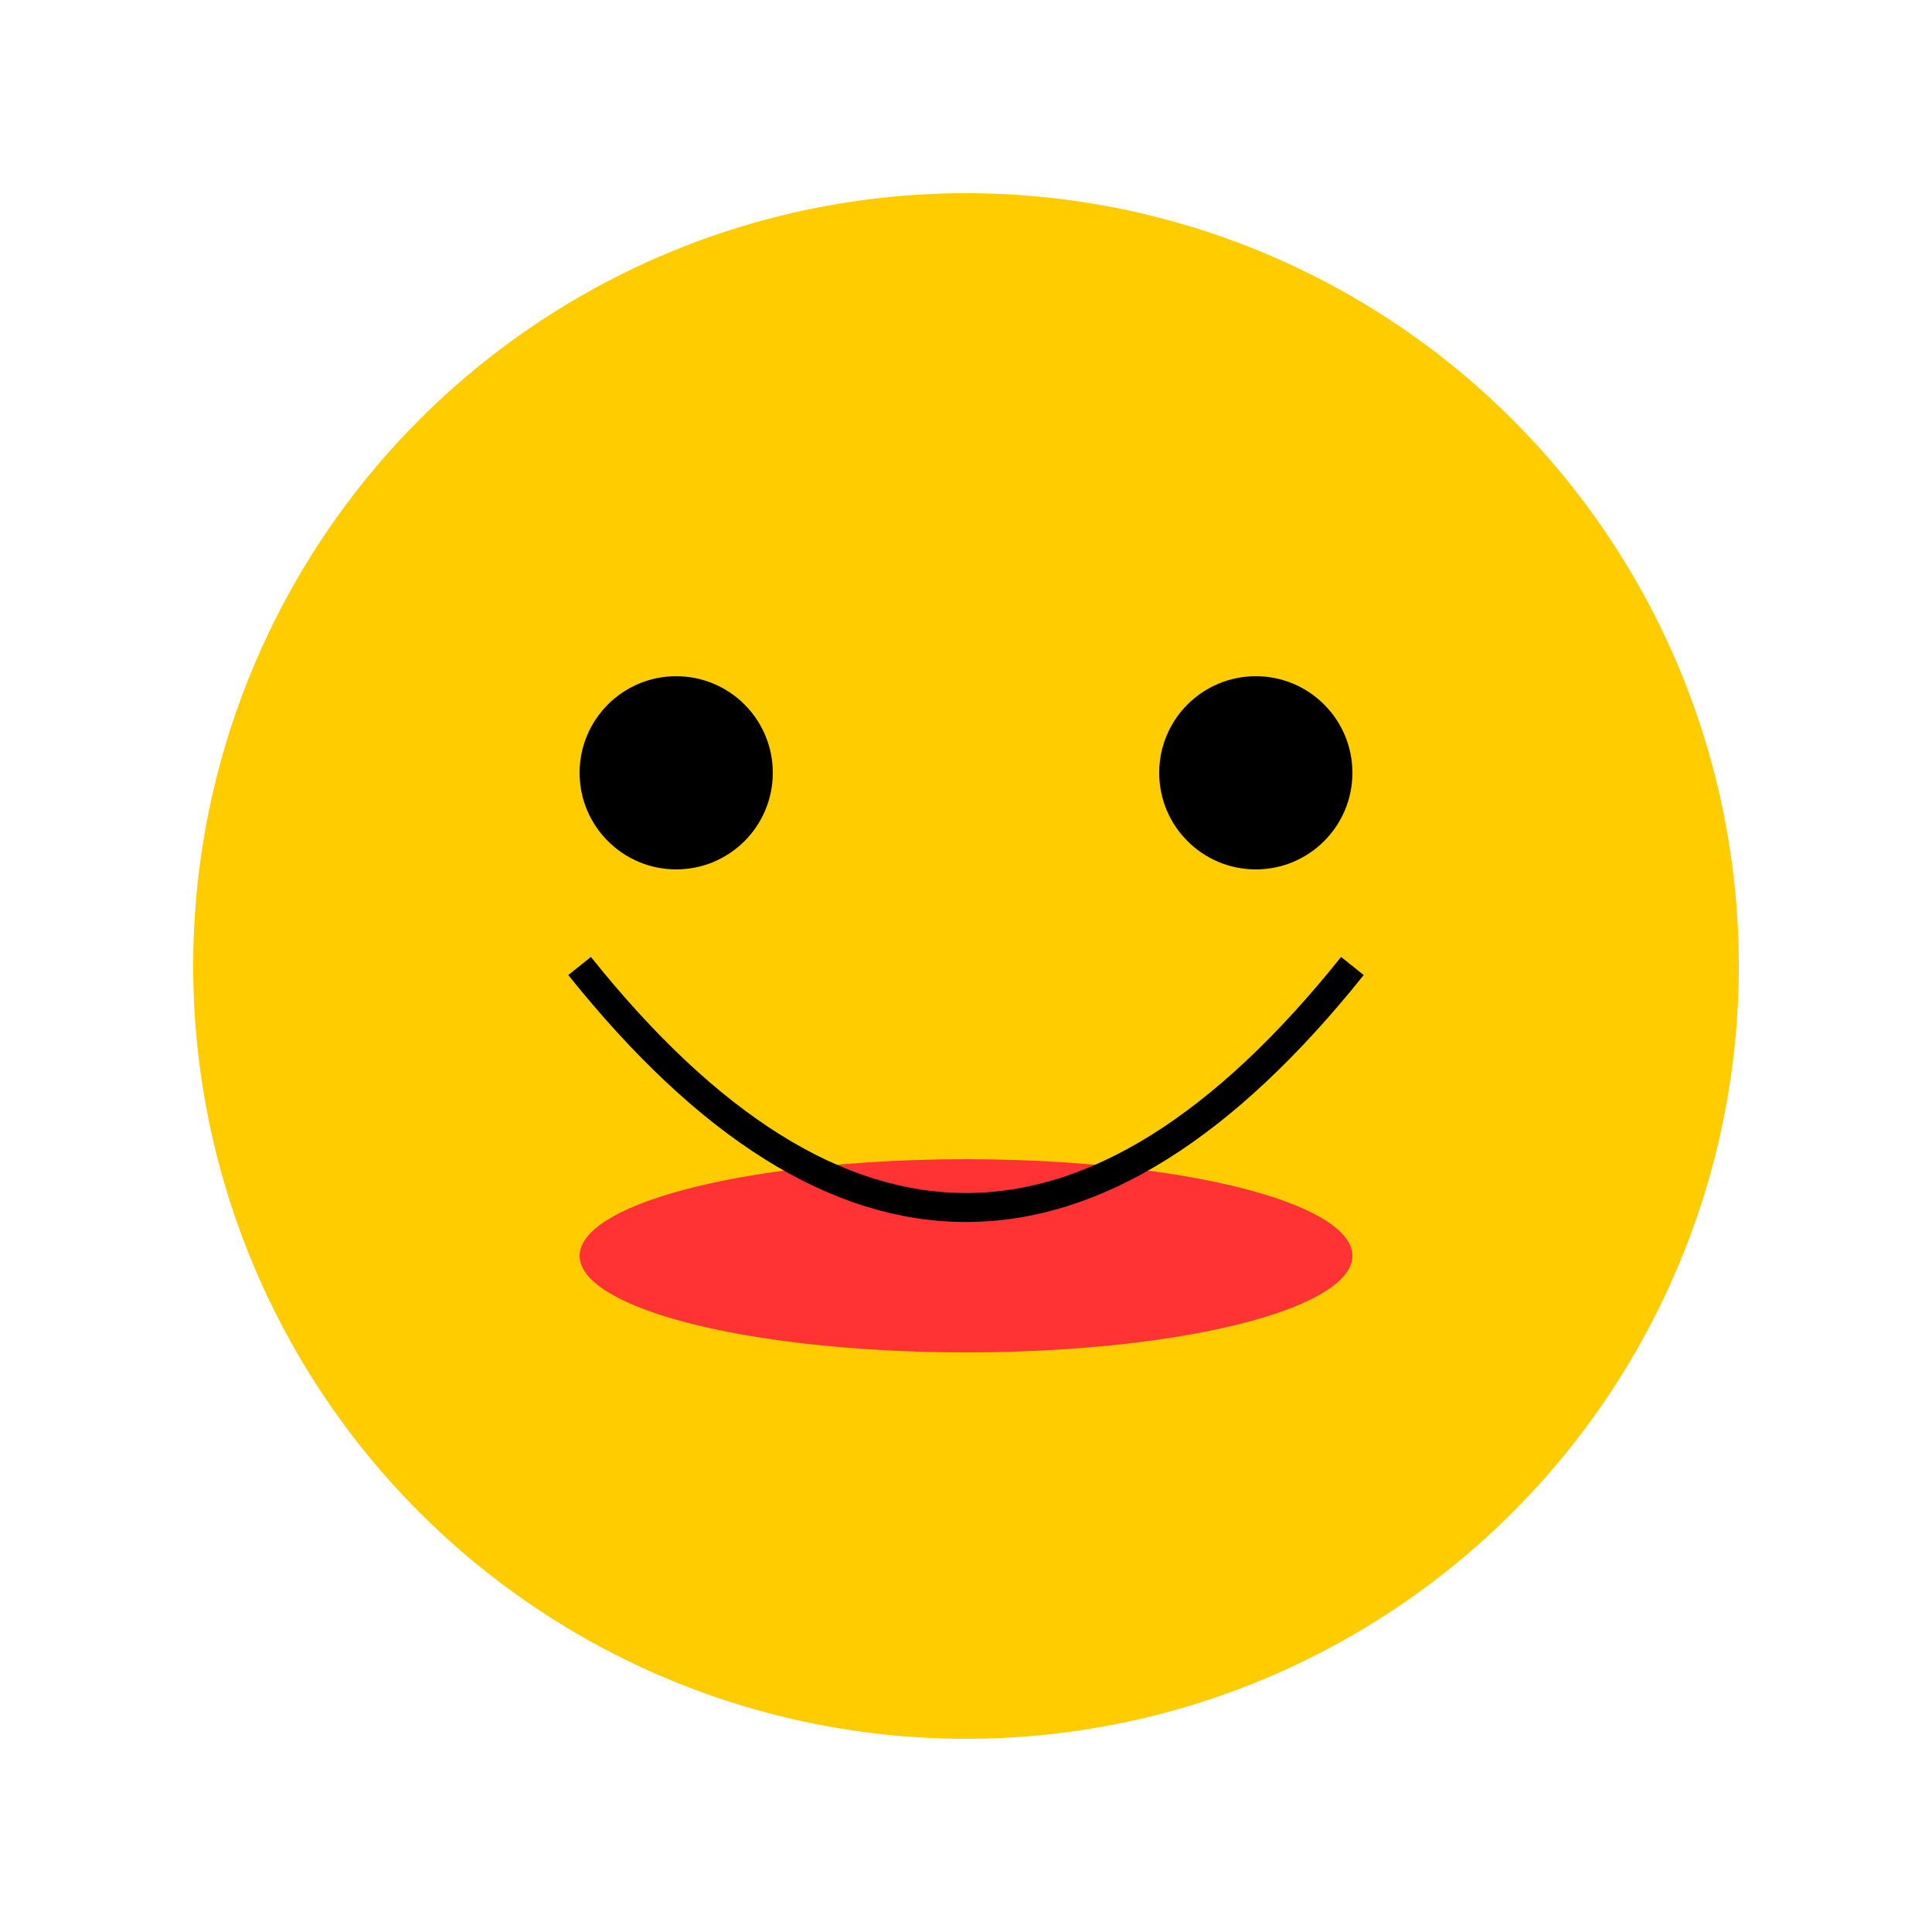
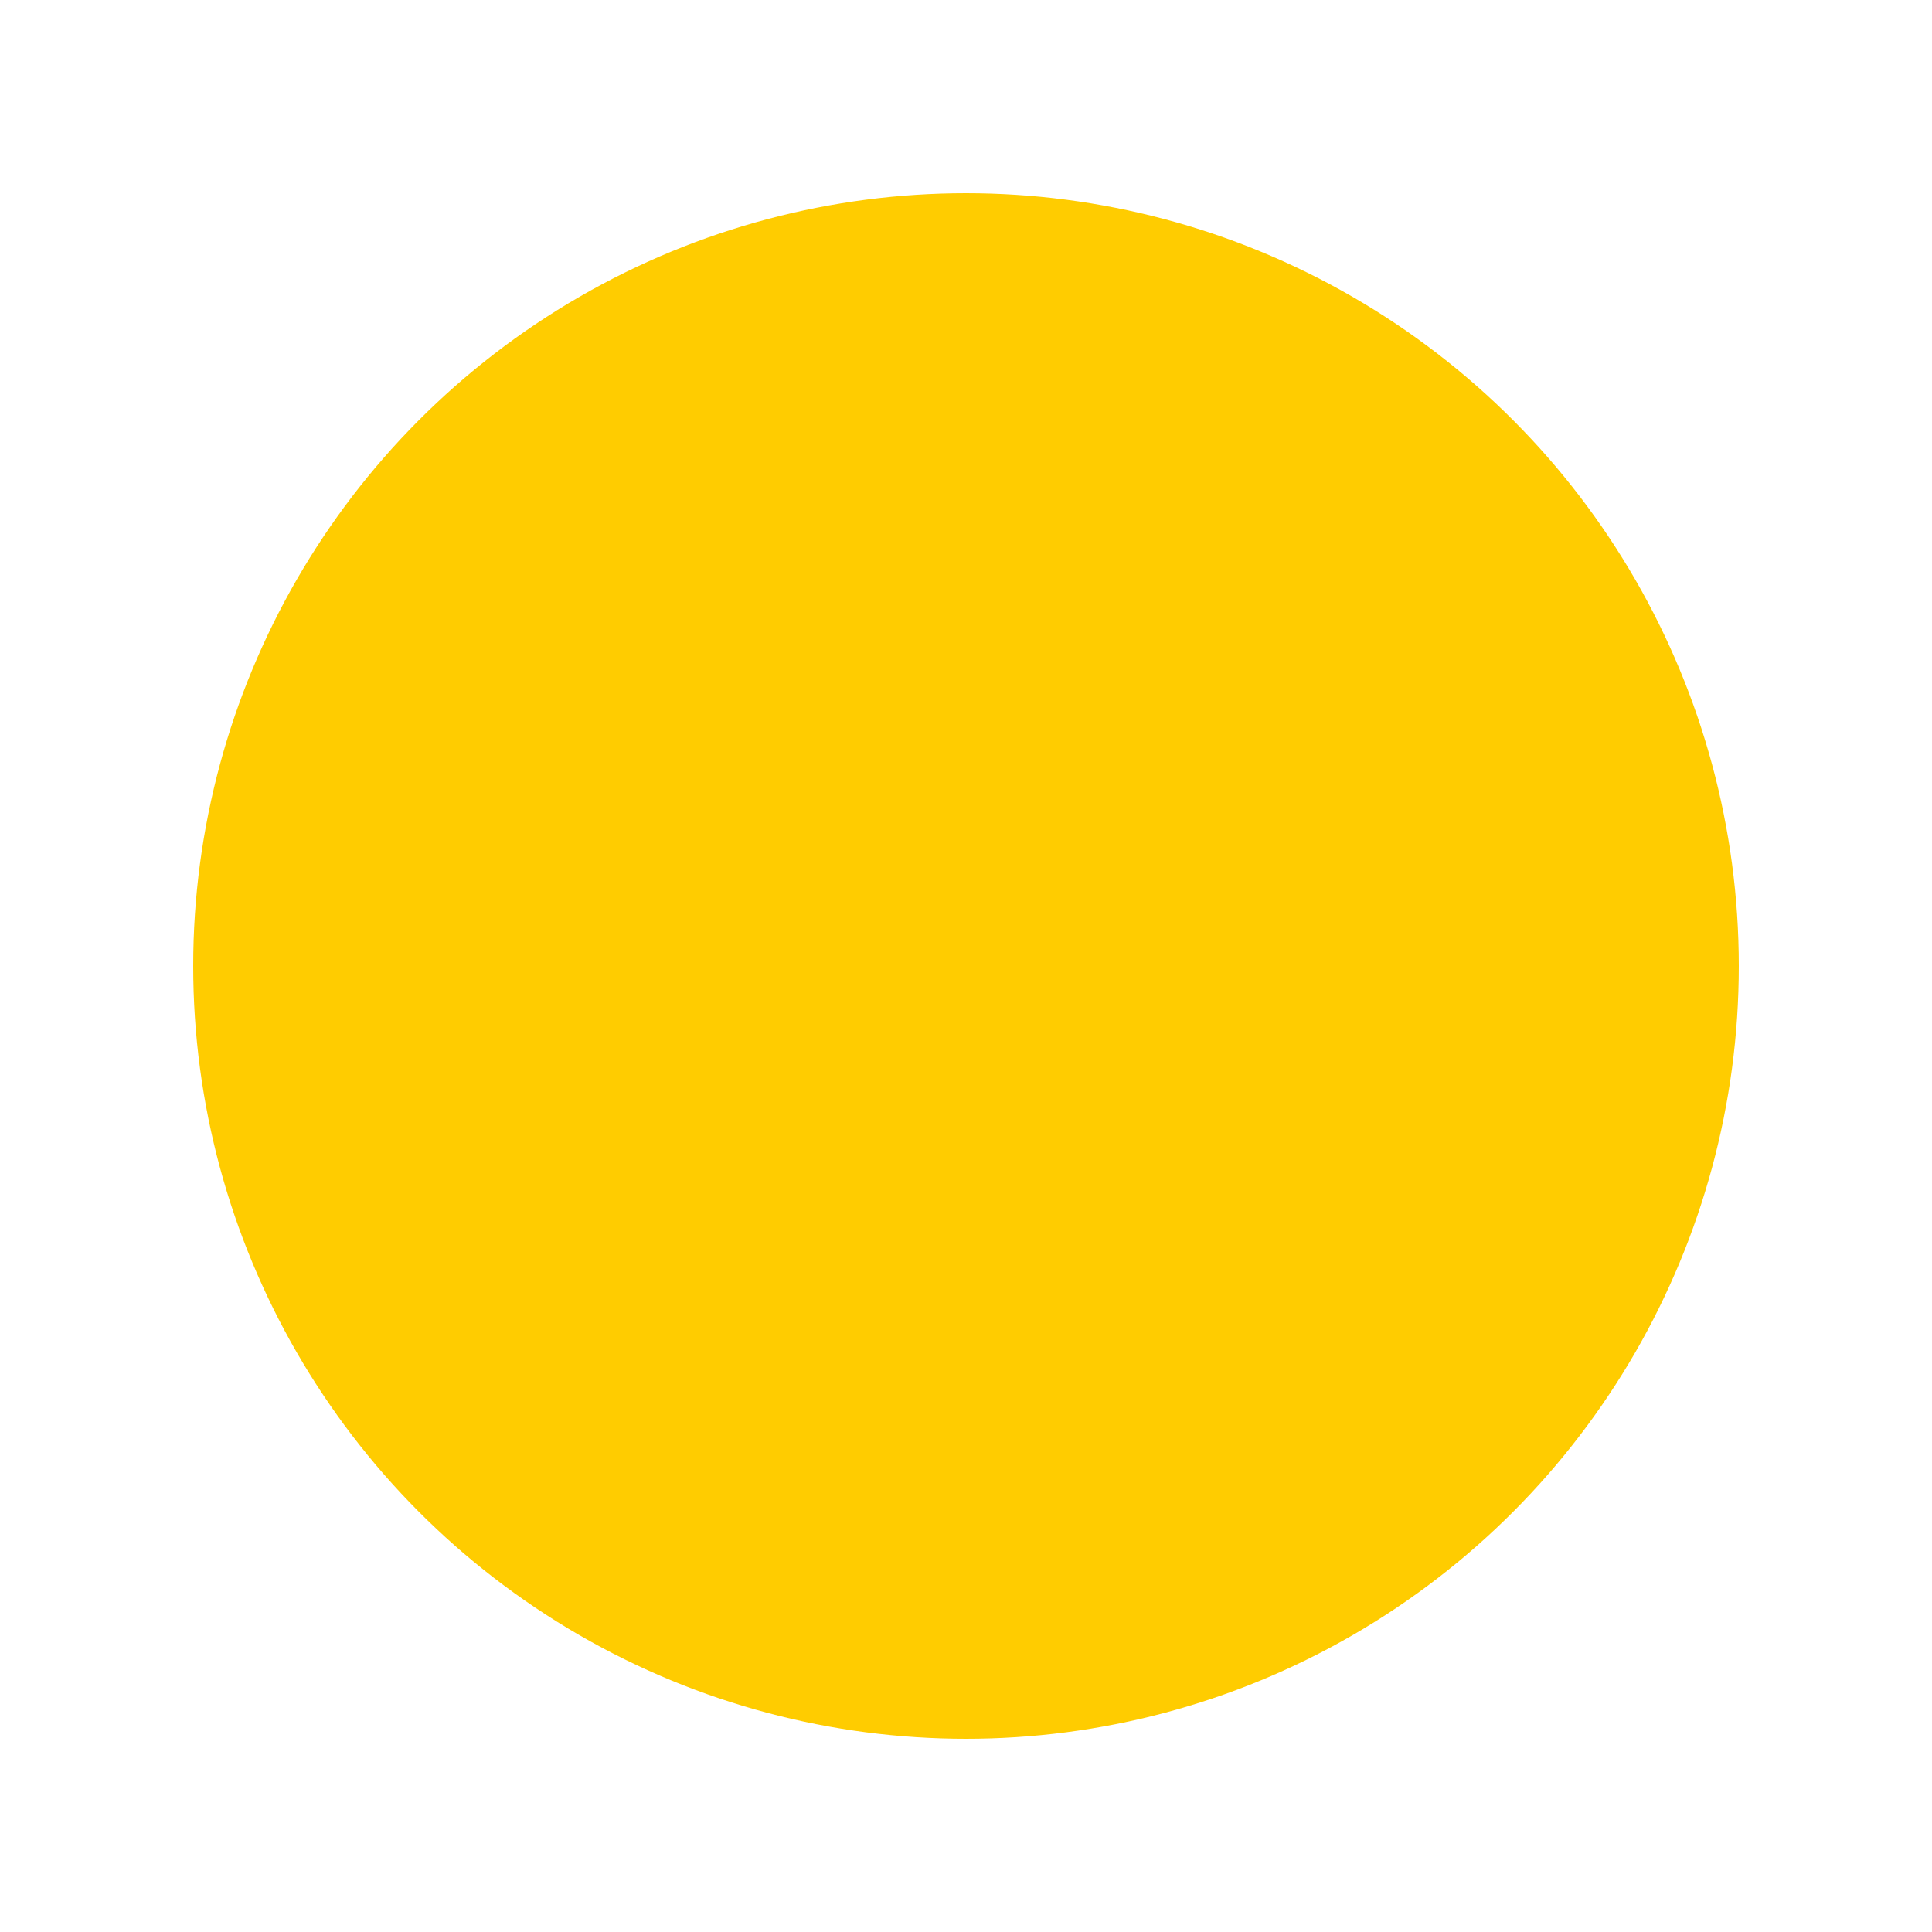
<svg xmlns="http://www.w3.org/2000/svg" version="1.1" width="200" height="200" viewBox="0 0 200 200">
  <circle cx="100" cy="100" r="80" fill="#ffcc00" />
-   <circle cx="70" cy="80" r="10" fill="#000000" />
-   <circle cx="130" cy="80" r="10" fill="#000000" />
-   <ellipse cx="100" cy="130" rx="40" ry="10" fill="#ff3333" />
-   <path d="M 60 100 Q 100 150 140 100" stroke="#000000" stroke-width="3" fill="none" />
</svg>